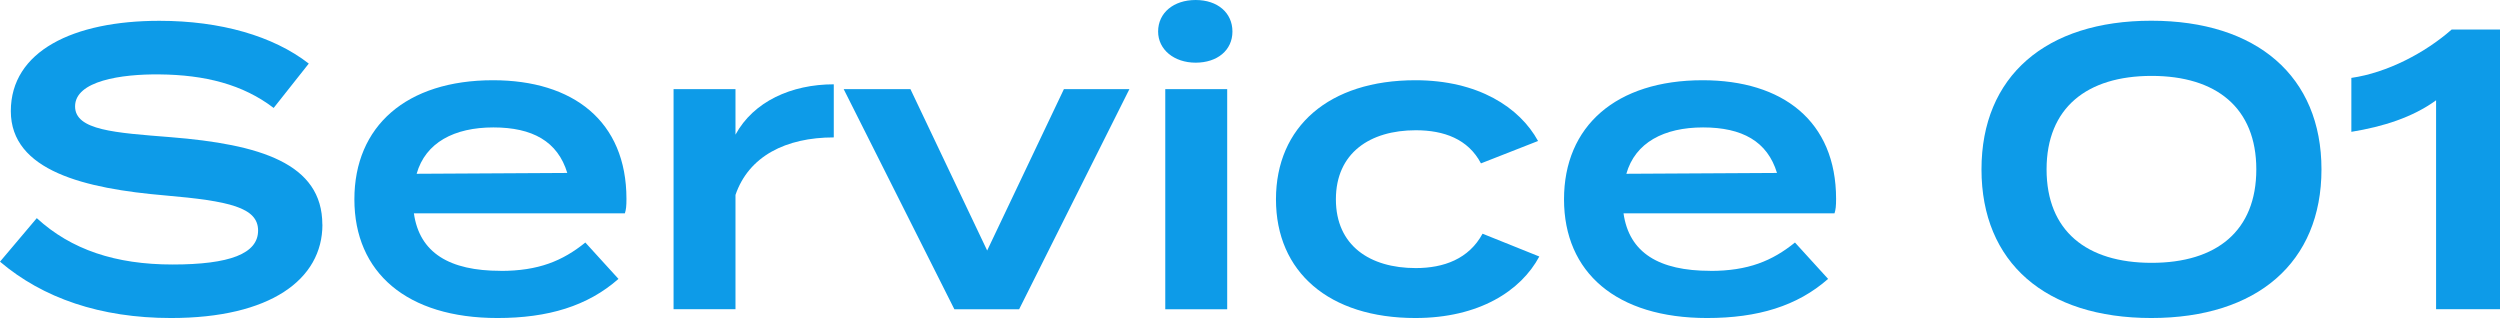
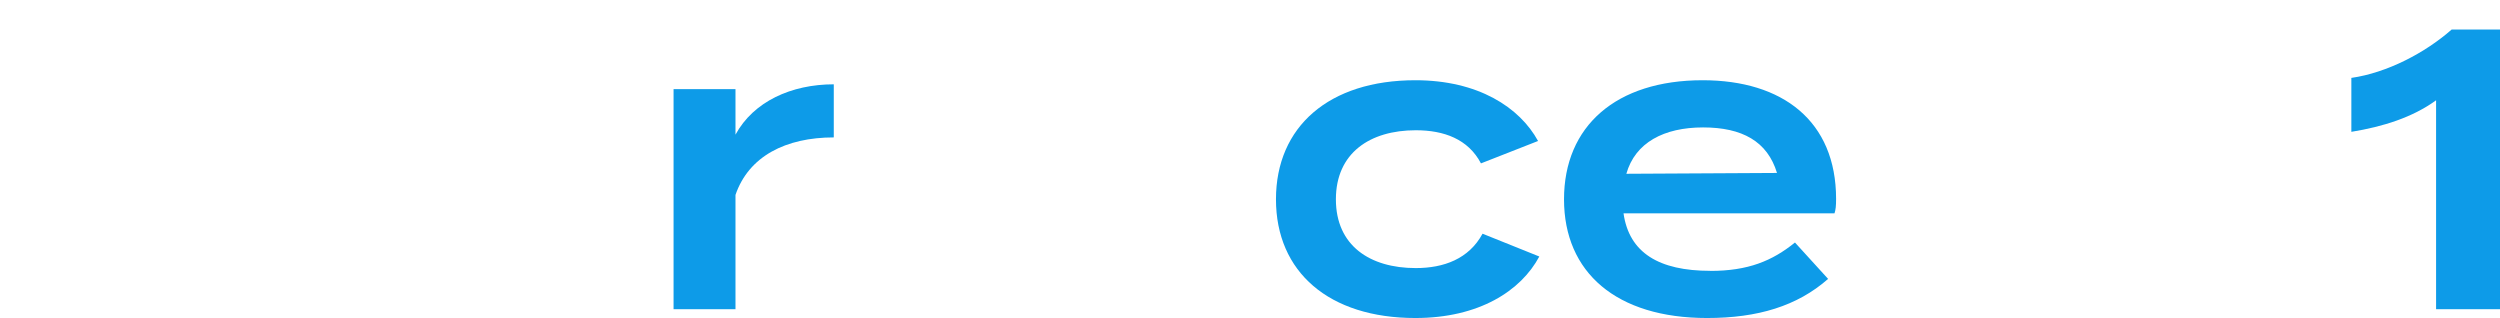
<svg xmlns="http://www.w3.org/2000/svg" id="_レイヤー_2" data-name="レイヤー 2" viewBox="0 0 300.38 38.21">
  <defs>
    <style>
      .cls-1 {
        fill: #0d9be8;
      }
    </style>
  </defs>
  <g id="_レイヤー_1-2" data-name="レイヤー 1">
    <g>
-       <path class="cls-1" d="M38.74,26.98c0,6.62-6.29,11.23-18.19,11.23-8.5,0-15.41-2.4-20.55-6.77l4.42-5.23c4.13,3.79,9.46,5.57,16.32,5.57s10.27-1.3,10.27-4.08-3.46-3.55-11.18-4.22c-9.6-.82-18.53-2.93-18.53-10.13S8.79,2.5,19.15,2.5c7.34,0,13.68,1.82,17.95,5.14l-4.22,5.33c-3.7-2.83-8.26-3.98-13.73-4.03-4.56-.05-10.13.77-10.13,3.84,0,2.88,4.8,3.17,11.47,3.7,10.71.86,18.24,3.12,18.24,10.51Z" />
-       <path class="cls-1" d="M60.15,32.55c4.56,0,7.44-1.2,10.18-3.41l3.98,4.37c-3.7,3.26-8.45,4.7-14.54,4.7-10.9,0-17.19-5.47-17.19-14.26s6.24-14.31,16.66-14.31c9.6,0,16.03,4.9,16.03,14.26,0,.86-.05,1.3-.19,1.73h-25.35c.67,4.75,4.27,6.91,10.42,6.91ZM50.06,20.88l18.1-.1c-1.15-3.79-4.18-5.47-8.88-5.47s-8.16,1.82-9.22,5.57Z" />
      <path class="cls-1" d="M80.93,37.16V10.71h7.44v5.47c2.16-3.98,6.72-6.05,11.81-6.05v6.38c-5.76,0-10.22,2.26-11.81,6.91v13.73h-7.44Z" />
-       <path class="cls-1" d="M122.45,37.16h-7.78l-13.3-26.45h8.02l9.22,19.39,9.22-19.39h7.87l-13.25,26.45Z" />
-       <path class="cls-1" d="M139.15,3.79c0-2.26,1.87-3.79,4.51-3.79s4.42,1.54,4.42,3.79-1.82,3.74-4.42,3.74-4.51-1.58-4.51-3.74ZM147.45,37.16h-7.44V10.71h7.44v26.45Z" />
      <path class="cls-1" d="M170.06,38.21c-10.37,0-16.75-5.52-16.75-14.26s6.38-14.31,16.75-14.31c7.54,0,12.53,3.26,14.74,7.3l-6.86,2.69c-1.54-2.93-4.46-3.98-7.83-3.98-5.52,0-9.6,2.74-9.6,8.3s4.08,8.26,9.6,8.26c3.36,0,6.38-1.1,8.02-4.13l6.82,2.74c-2.21,4.13-7.25,7.39-14.88,7.39Z" />
      <path class="cls-1" d="M205.49,32.55c4.56,0,7.44-1.2,10.18-3.41l3.98,4.37c-3.7,3.26-8.45,4.7-14.54,4.7-10.9,0-17.19-5.47-17.19-14.26s6.24-14.31,16.66-14.31c9.6,0,16.03,4.9,16.03,14.26,0,.86-.05,1.3-.19,1.73h-25.35c.67,4.75,4.27,6.91,10.42,6.91ZM195.41,20.88l18.1-.1c-1.15-3.79-4.18-5.47-8.88-5.47s-8.16,1.82-9.22,5.57Z" />
-       <path class="cls-1" d="M238.08,20.35c0-11.19,7.73-17.86,20.4-17.86s20.45,6.67,20.45,17.86-7.73,17.86-20.45,17.86-20.4-6.67-20.4-17.86ZM271.1,20.35c0-7.39-4.8-11.23-12.58-11.23s-12.62,3.84-12.62,11.23,4.8,11.23,12.62,11.23,12.58-3.84,12.58-11.23Z" />
      <path class="cls-1" d="M292.7,12.05c-2.83,2.06-6.38,3.17-10.18,3.79v-6.48c4.32-.62,8.88-3.02,12.05-5.81h5.81v33.6h-7.68V12.05Z" />
    </g>
  </g>
</svg>